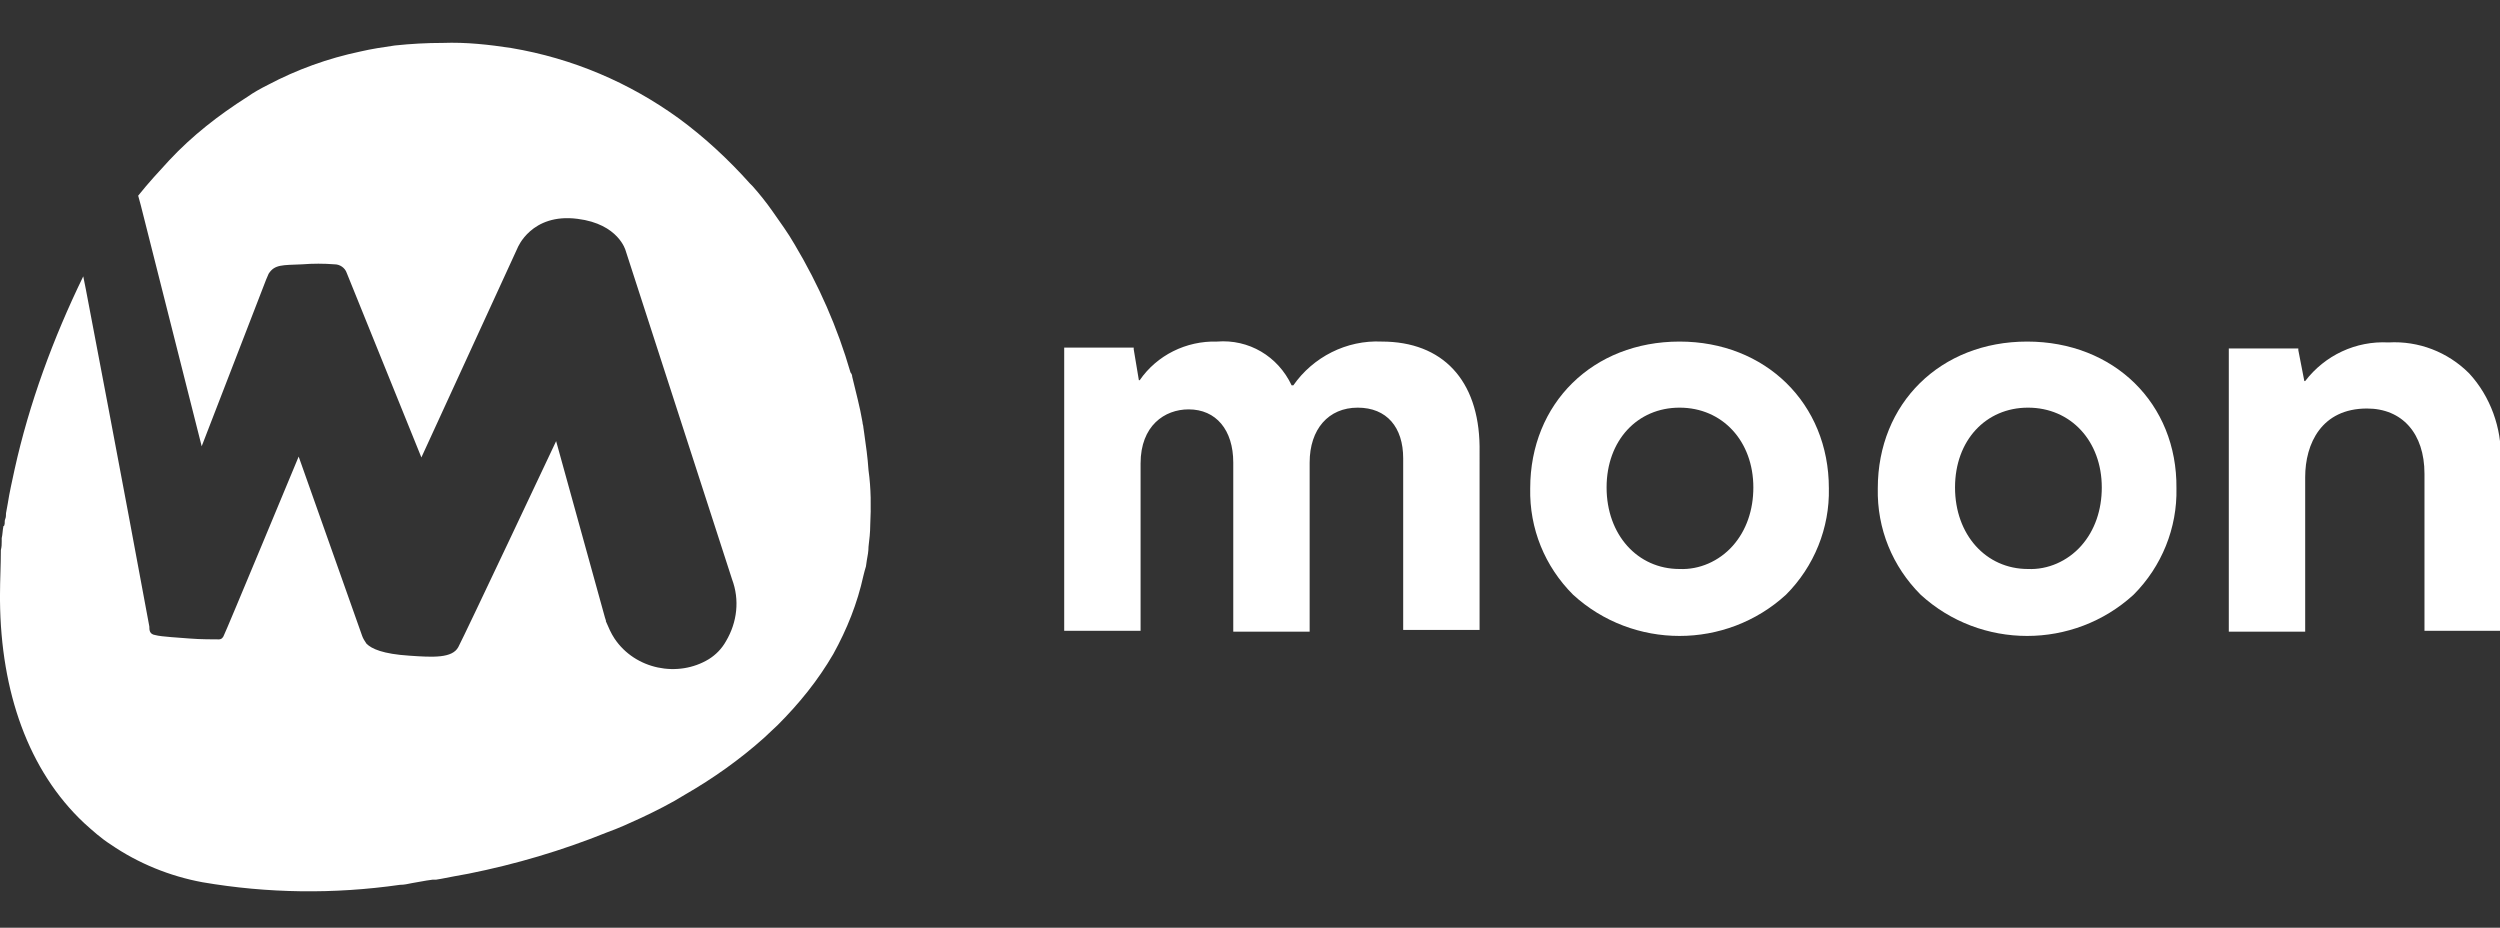
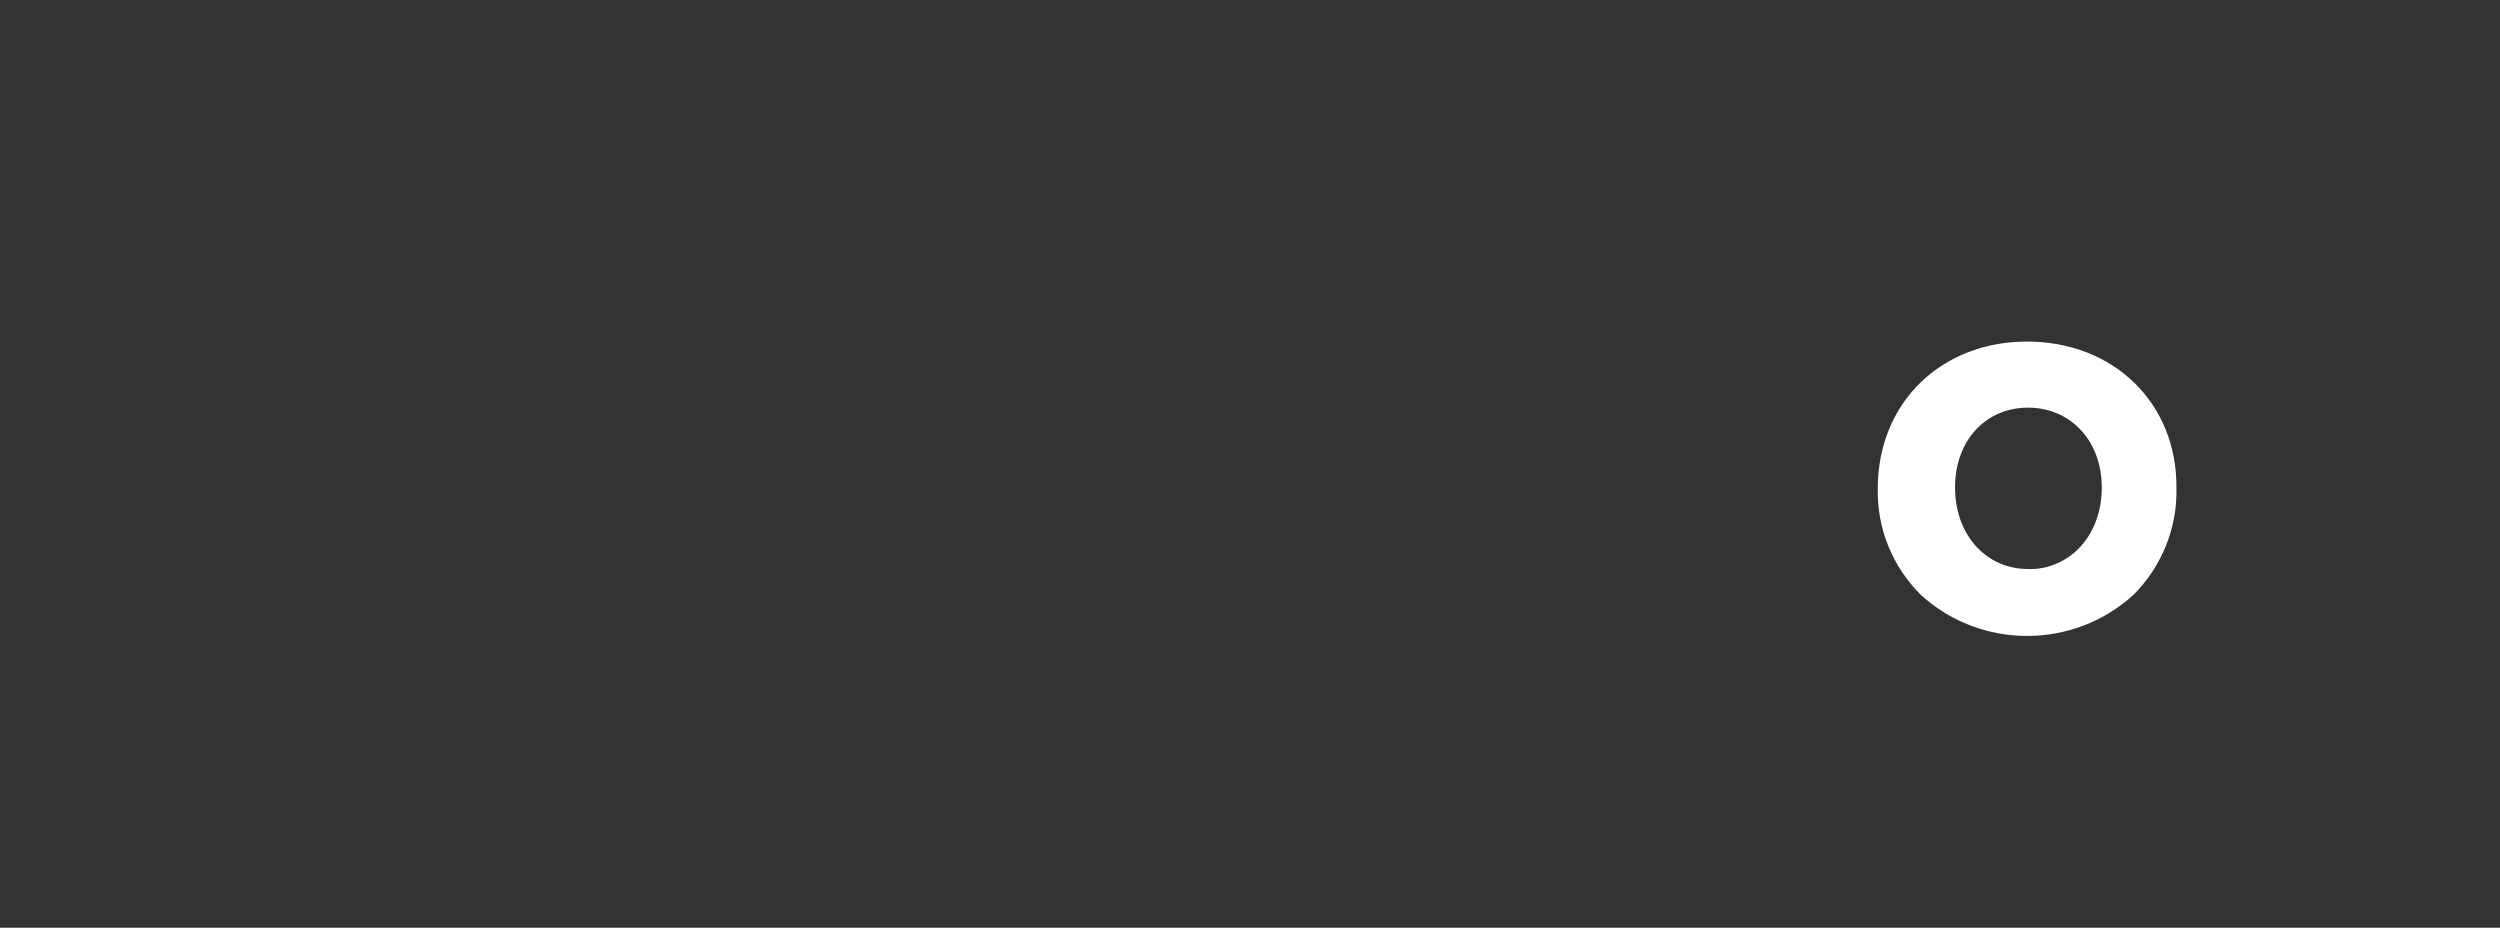
<svg xmlns="http://www.w3.org/2000/svg" version="1.1" id="Ebene_1" x="0px" y="0px" viewBox="0 0 291.3 108.1" style="enable-background:new 0 0 291.3 108.1;" xml:space="preserve">
  <rect x="0" y="0" width="291.3" height="108.1" fill="#333333" stroke="none" />
  <style type="text/css">
	.st0{fill:none;}
	.st1{fill:#FFFFFF;}
</style>
  <path class="st0" d="M236.2,47.6c-5,0-8.5,3.9-8.5,9.3s3.6,9.5,8.5,9.5c2.4,0.1,4.7-0.9,6.3-2.7c1.6-1.9,2.4-4.3,2.4-6.7  C244.8,51.6,241.2,47.6,236.2,47.6z" />
  <path class="st0" d="M195.7,47.6c-5,0-8.5,3.9-8.5,9.3s3.6,9.5,8.5,9.5c2.4,0.1,4.7-0.9,6.3-2.7c1.6-1.9,2.4-4.3,2.4-6.7  C204.3,51.6,200.6,47.6,195.7,47.6z" />
-   <path class="st1" d="M100.7,50.5l-0.1-0.7c0-0.2-0.1-0.4-0.1-0.6c-0.3-1.8-0.8-3.6-1.2-5.3c0-0.2-0.1-0.4-0.2-0.5  c-1.5-5.2-3.7-10.2-6.5-14.9c-0.8-1.4-1.7-2.6-2.6-3.9c-0.7-1-1.5-2-2.3-2.9l-0.3-0.3c-2.5-2.8-5.3-5.4-8.3-7.6  c-5.8-4.2-12.4-7-19.5-8.2c-2.6-0.4-5.3-0.7-8-0.6c-1.9,0-3.7,0.1-5.6,0.3C44.6,5.5,43.3,5.7,42,6c-3.8,0.8-7.4,2.1-10.8,3.9  c-0.8,0.4-1.7,0.9-2.4,1.4c-3.3,2.1-6.4,4.5-9.1,7.4c-1.2,1.3-2.4,2.6-3.6,4.1l0.3,1.1l7.1,28.1L31,32.6c0.1-0.2,0.2-0.5,0.3-0.7  c0.7-1.1,1.6-1,3.9-1.1c1.3-0.1,2.5-0.1,3.8,0c0.6,0,1.2,0.4,1.4,1l8.7,21.5l11.2-24.4c0,0,1.6-4.1,7-3.4c4.8,0.6,5.6,3.7,5.6,3.7  l12.4,38.3c0.9,2.4,0.6,5-0.7,7.2c-0.5,0.9-1.2,1.6-2,2.1C79,79,74,78,71.6,74.4c-0.4-0.6-0.7-1.3-1-2c0,0,0-0.1,0-0.1L70.5,72  l-5.7-20.6c0,0-10.7,22.7-11.4,24c-0.7,1.3-2.9,1.2-5.7,1c-3.1-0.2-4.4-0.8-5-1.4c-0.2-0.3-0.4-0.6-0.5-0.9l-7.4-20.9  c0,0-8.6,20.7-8.7,20.8c-0.1,0.3-0.3,0.5-0.6,0.5c-0.4,0-2.3,0-3.4-0.1c-1.1-0.1-3.3-0.2-4-0.4c-0.7-0.1-0.7-0.6-0.7-1  c0-0.1-3.9-21-7.4-39.3l-0.3-1.5C6.2,39.4,3.4,47,1.7,54.7c-0.3,1.4-0.6,2.7-0.8,4l-0.2,1.1c0,0.2,0,0.5-0.1,0.7  c-0.1,0.2,0,0.5-0.1,0.7c0,0,0,0.1-0.1,0.1c-0.1,0.5-0.1,1-0.2,1.4v0.4c0,0.3,0,0.6-0.1,1C0.1,65.9,0,67.6,0,69.3V70  c0.1,10.6,3.3,19.8,9.8,25.9c1,0.9,2,1.8,3.1,2.5c3.2,2.2,6.9,3.7,10.7,4.4c7.6,1.3,15.3,1.4,23,0.3c0.5,0,0.9-0.1,1.4-0.2l1.7-0.3  l0.7-0.1h0.4l0.6-0.1l0,0c1-0.2,2.1-0.4,3.2-0.6c5.5-1.1,10.9-2.7,16.1-4.8c1.4-0.5,2.7-1.1,4-1.7c1.7-0.8,3.5-1.7,5.1-2.7  c3.3-1.9,6.4-4.1,9.2-6.6c0.5-0.5,1.1-1,1.6-1.5c2.5-2.5,4.7-5.2,6.5-8.3c1.6-2.9,2.8-5.9,3.5-9.1c0.1-0.4,0.2-0.8,0.3-1.1l0.1-0.7  c0.1-0.5,0.2-1.1,0.2-1.6c0.1-0.8,0.2-1.7,0.2-2.5c0.1-2.1,0.1-4.3-0.2-6.4C101.1,53.3,100.9,51.9,100.7,50.5z" />
-   <path class="st1" d="M161,39.8c-4.1-0.2-8,1.8-10.3,5.1h-0.2c-1.6-3.4-5-5.4-8.7-5.1c-3.6-0.1-7,1.6-9,4.5h-0.1l-0.6-3.6v-0.2h-8.1  v33h8.9V54c0-4.4,2.8-6.3,5.6-6.3c3.2,0,5.2,2.4,5.2,6.2v19.7h8.9V53.9c0-3.9,2.2-6.4,5.6-6.4c3.4,0,5.3,2.3,5.3,5.9v20h8.9V52  C172.3,44.3,168.1,39.8,161,39.8z" />
-   <path class="st1" d="M195.7,39.8c-10.1,0-17.4,7.2-17.4,17.1c-0.1,4.7,1.7,9.1,5,12.4c7,6.4,17.8,6.4,24.8,0c3.3-3.3,5.1-7.8,5-12.4  C213.1,47,205.7,39.8,195.7,39.8z M201.9,63.6c-1.6,1.8-3.9,2.8-6.2,2.7c-4.9,0-8.5-4-8.5-9.5s3.6-9.3,8.5-9.3c5,0,8.6,3.9,8.6,9.3  C204.3,59.4,203.5,61.8,201.9,63.6L201.9,63.6z" />
  <path class="st1" d="M236.2,39.8c-10.1,0-17.4,7.2-17.4,17.1c-0.1,4.7,1.7,9.1,5,12.4c7,6.4,17.8,6.4,24.8,0c3.3-3.3,5.1-7.8,5-12.4  C253.7,47,246.3,39.8,236.2,39.8z M242.5,63.6c-1.6,1.8-3.9,2.8-6.2,2.7c-4.9,0-8.5-4-8.5-9.5s3.6-9.3,8.5-9.3c5,0,8.6,3.9,8.6,9.3  C244.9,59.4,244.1,61.8,242.5,63.6L242.5,63.6z" />
-   <path class="st1" d="M287.7,43.5c-2.5-2.5-5.9-3.8-9.4-3.6c-3.8-0.2-7.4,1.5-9.7,4.5h-0.1l-0.7-3.6v-0.2h-8.1v33h8.9V55.6  c0-3.9,1.9-8,7.2-8c4.1,0,6.7,2.9,6.7,7.6v18.3h8.9v-20C291.5,49.9,290.2,46.2,287.7,43.5z" />
</svg>